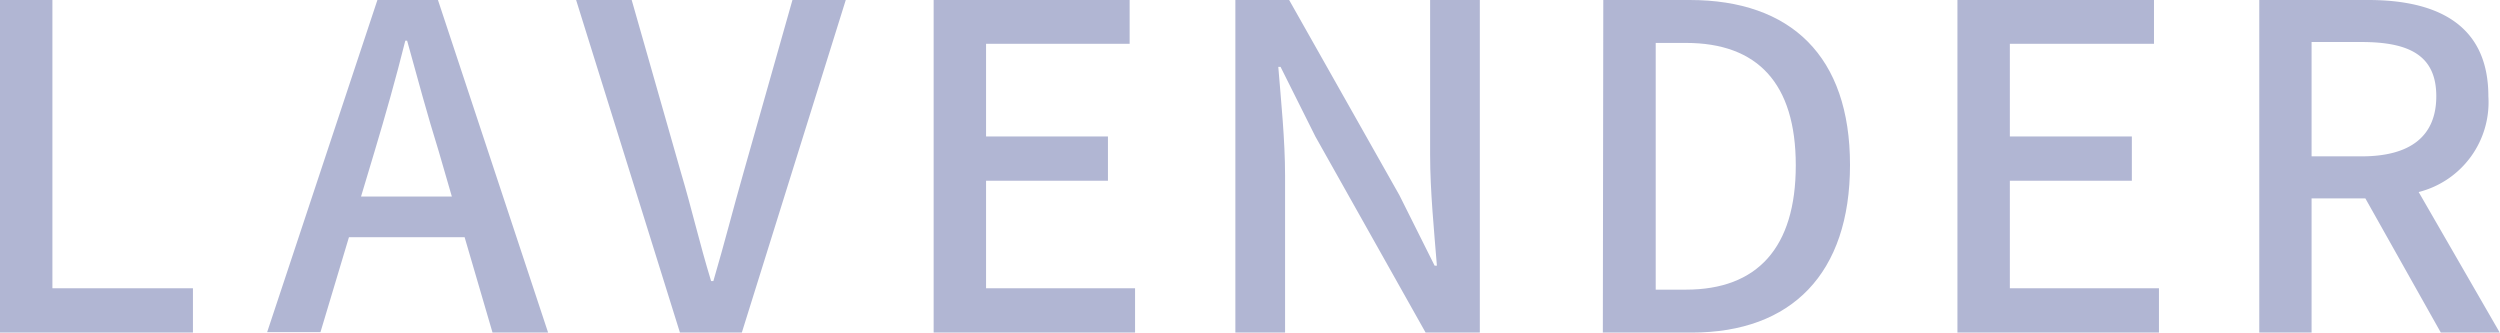
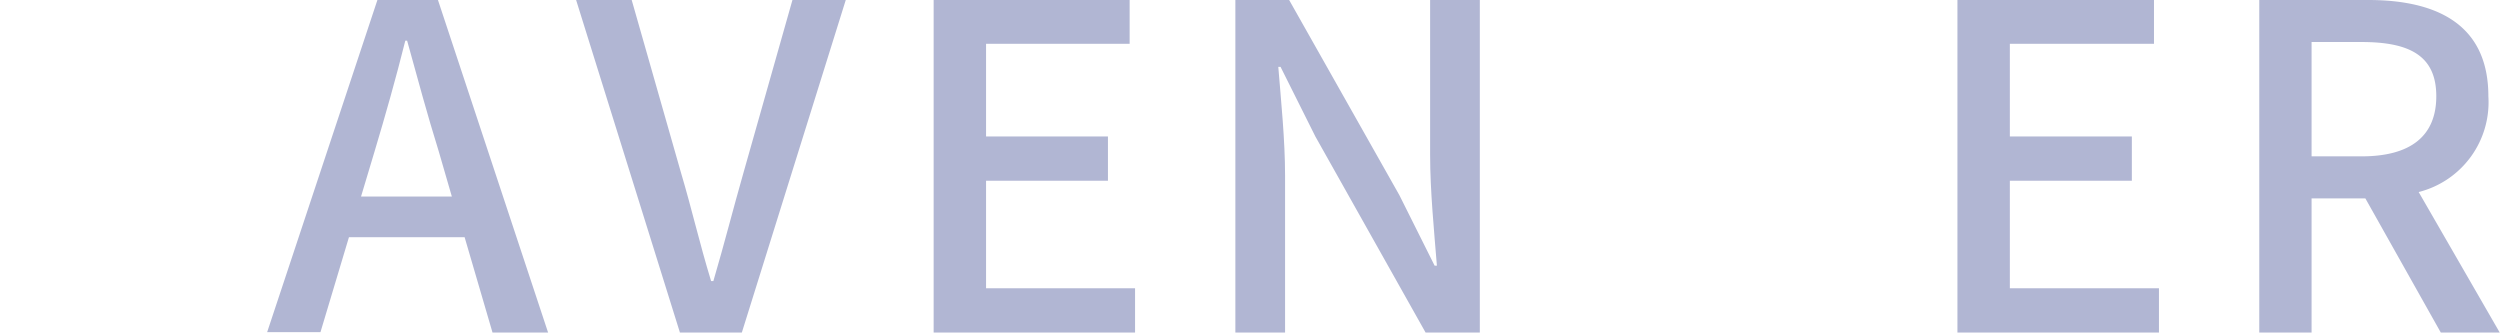
<svg xmlns="http://www.w3.org/2000/svg" viewBox="0 0 221.31 29.44">
  <defs>
    <style>.cls-1{fill:#b1b6d3;}</style>
  </defs>
  <g id="レイヤー_2" data-name="レイヤー 2">
    <g id="design">
-       <path class="cls-1" d="M0,0H4.64V25.52H17.08v3.92H0Z" />
      <path class="cls-1" d="M41.13,21H30.89l-2.52,8.4H23.65L33.41,0h5.36l9.75,29.44H43.6ZM40,17.4l-1.16-4c-1-3.2-1.88-6.48-2.8-9.8h-.16c-.84,3.36-1.76,6.6-2.72,9.8l-1.2,4Z" />
      <path class="cls-1" d="M51,0h4.92l4.35,15.24c1,3.36,1.64,6.24,2.68,9.64h.2c1-3.4,1.72-6.28,2.68-9.64L70.15,0h4.72l-9.2,29.44H60.19Z" />
      <path class="cls-1" d="M82.65,0H100V3.88H87.29v8.2H98.08V16H87.29v9.52h13.19v3.92H82.65Z" />
      <path class="cls-1" d="M109.36,0h4.76l9.76,17.28L127,23.52h.2c-.24-3-.6-6.6-.6-9.8V0H131V29.44H126.2l-9.76-17.36-3.08-6.16h-.2c.24,3,.6,6.44.6,9.64V29.44h-4.4Z" />
-       <path class="cls-1" d="M141.93,0h7.64c9,0,14.2,5,14.2,14.6s-5.16,14.84-14,14.84h-7.88Zm7.32,25.64c6.32,0,9.72-3.72,9.72-11s-3.4-10.84-9.72-10.84h-2.68V25.64Z" />
      <path class="cls-1" d="M173.28,0h17.4V3.88H177.92v8.2h10.8V16h-10.8v9.52h13.2v3.92H173.28Z" />
      <path class="cls-1" d="M216.07,29.44l-6.68-11.88h-4.76V29.44H200V0h9.64c6.08,0,10.64,2.16,10.64,8.52A8.2,8.2,0,0,1,214.11,17l7.2,12.48Zm-11.44-15.6h4.44c4.28,0,6.6-1.76,6.6-5.32s-2.32-4.8-6.6-4.8h-4.44Z" />
    </g>
  </g>
</svg>